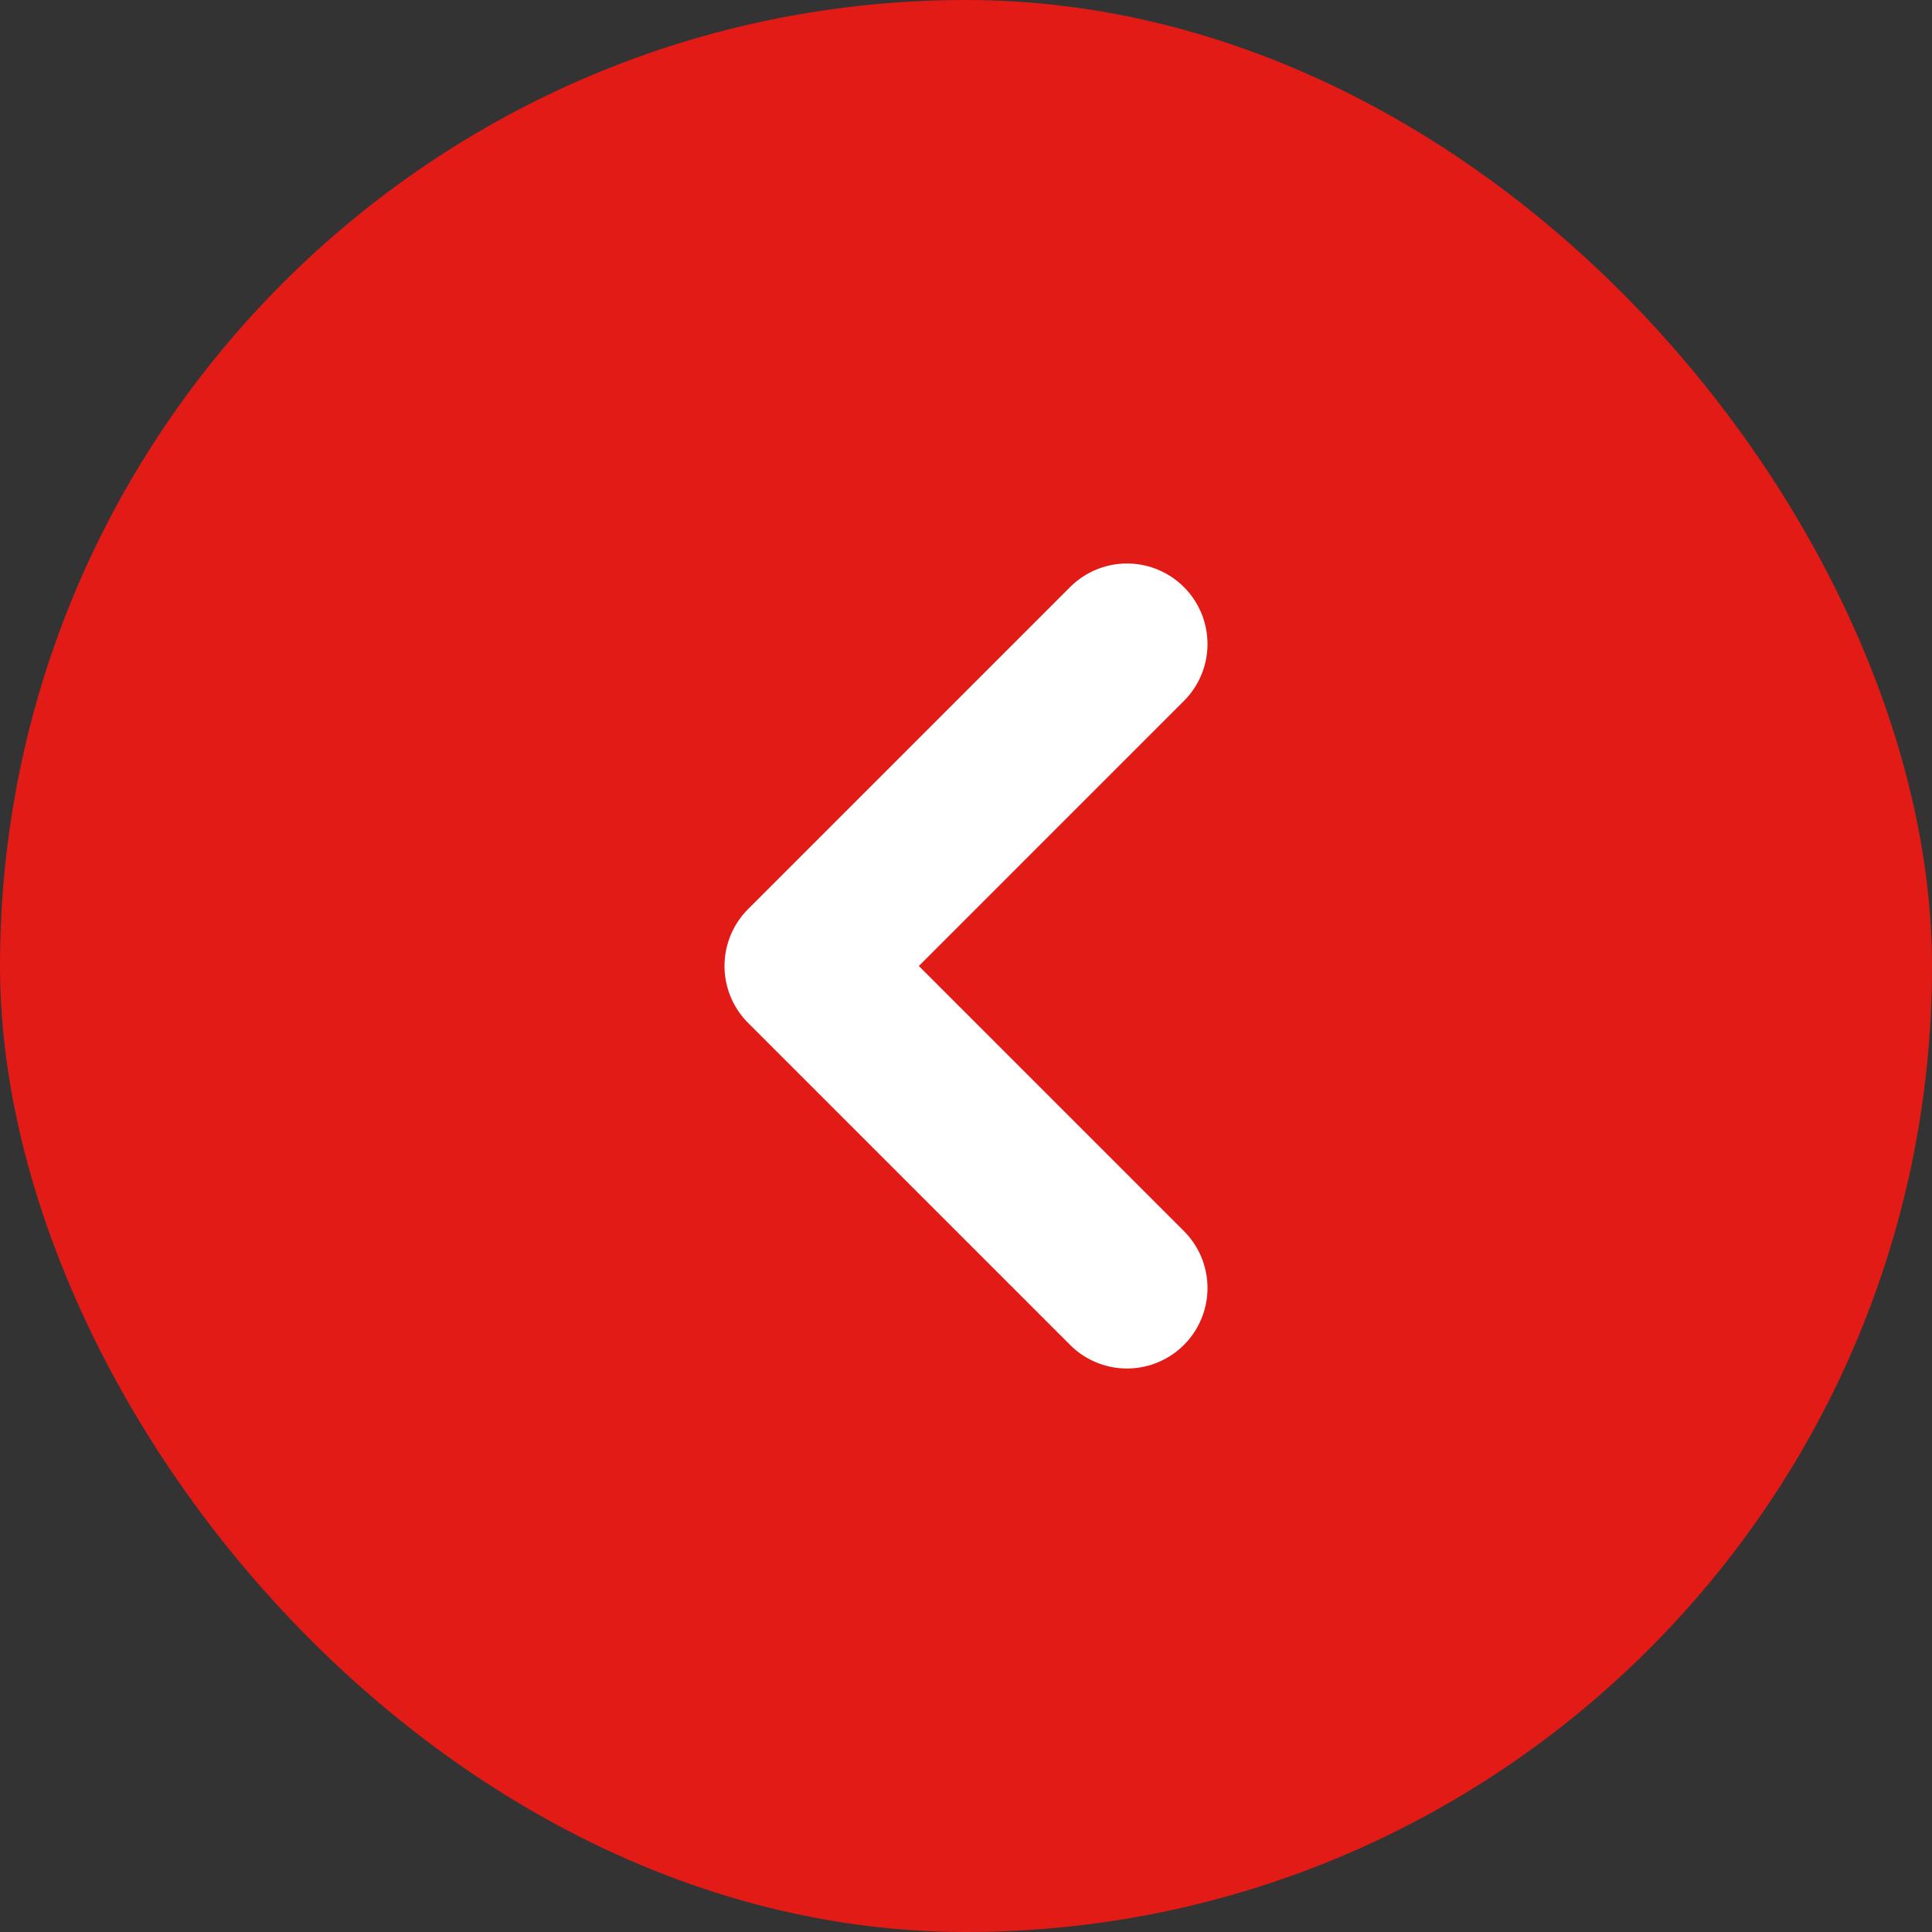
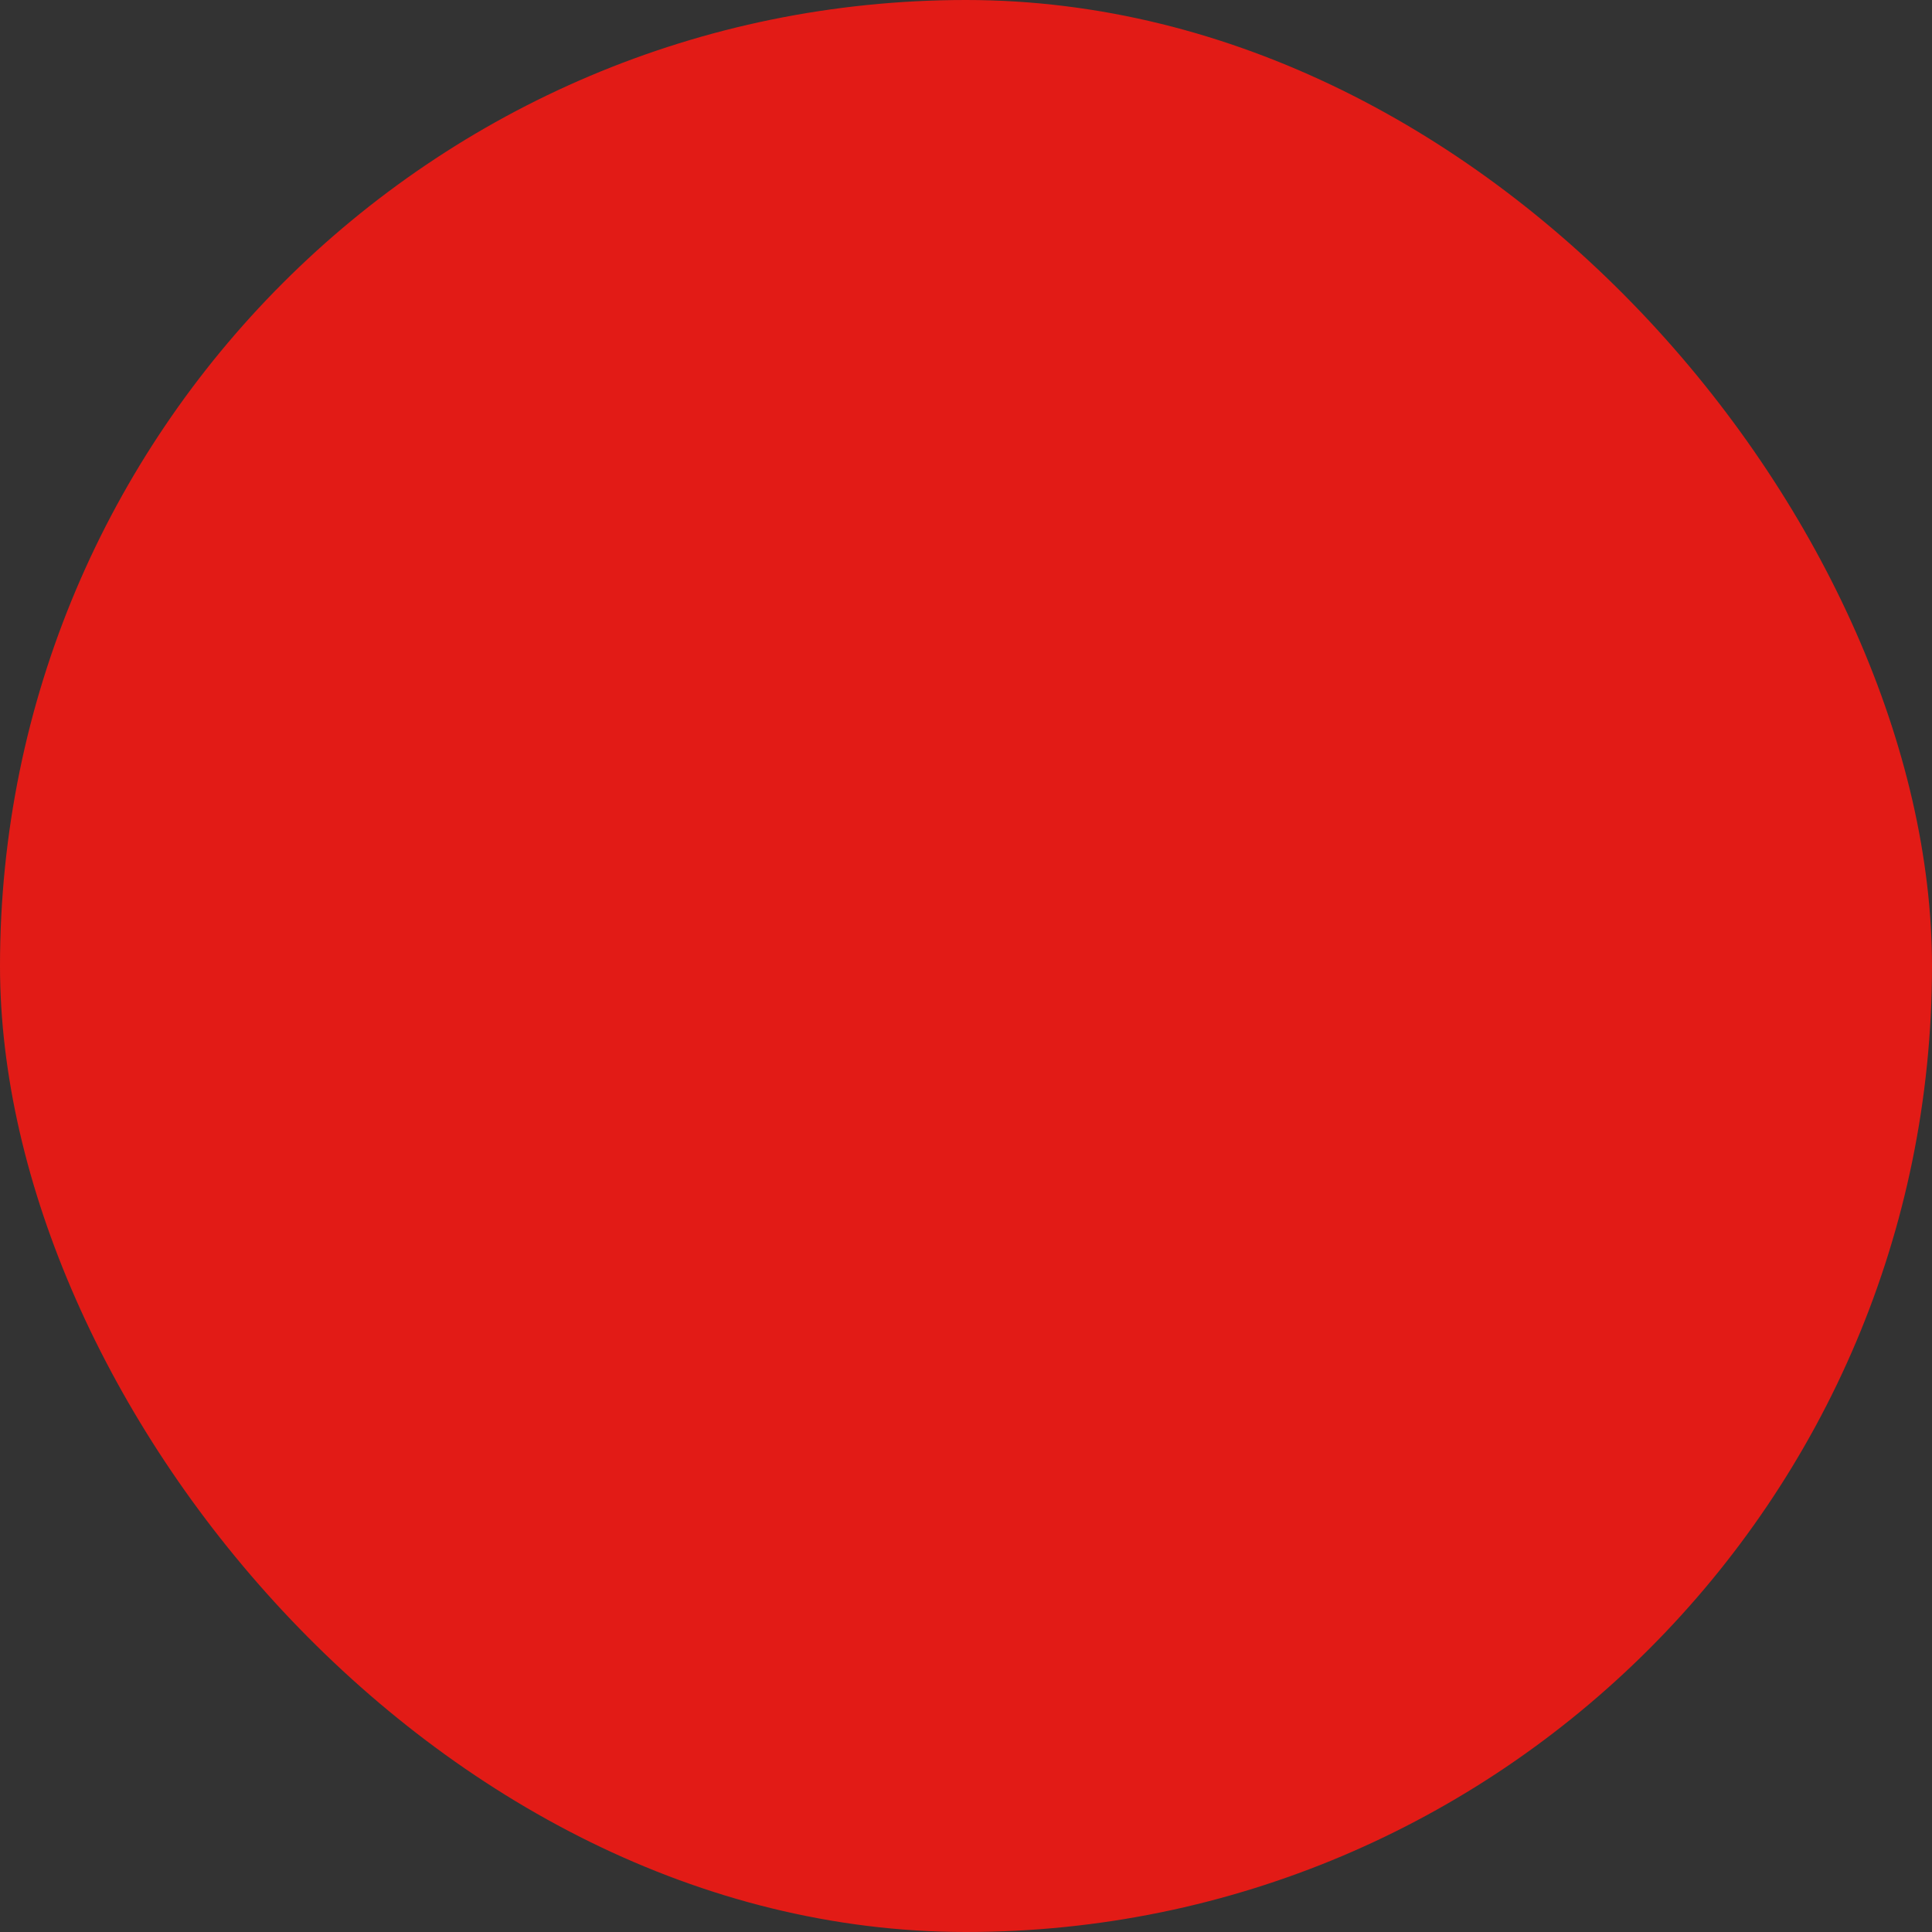
<svg xmlns="http://www.w3.org/2000/svg" width="24" height="24" viewBox="0 0 24 24" fill="none">
  <rect x="0" y="0" width="24" height="24" fill="#333333" stroke="none" />
  <rect width="24" height="24" rx="12" fill="#E21B16" />
-   <path d="M14 8L10 12L14 16" stroke="white" stroke-width="2" stroke-miterlimit="4.81" stroke-linecap="round" stroke-linejoin="round" />
</svg>